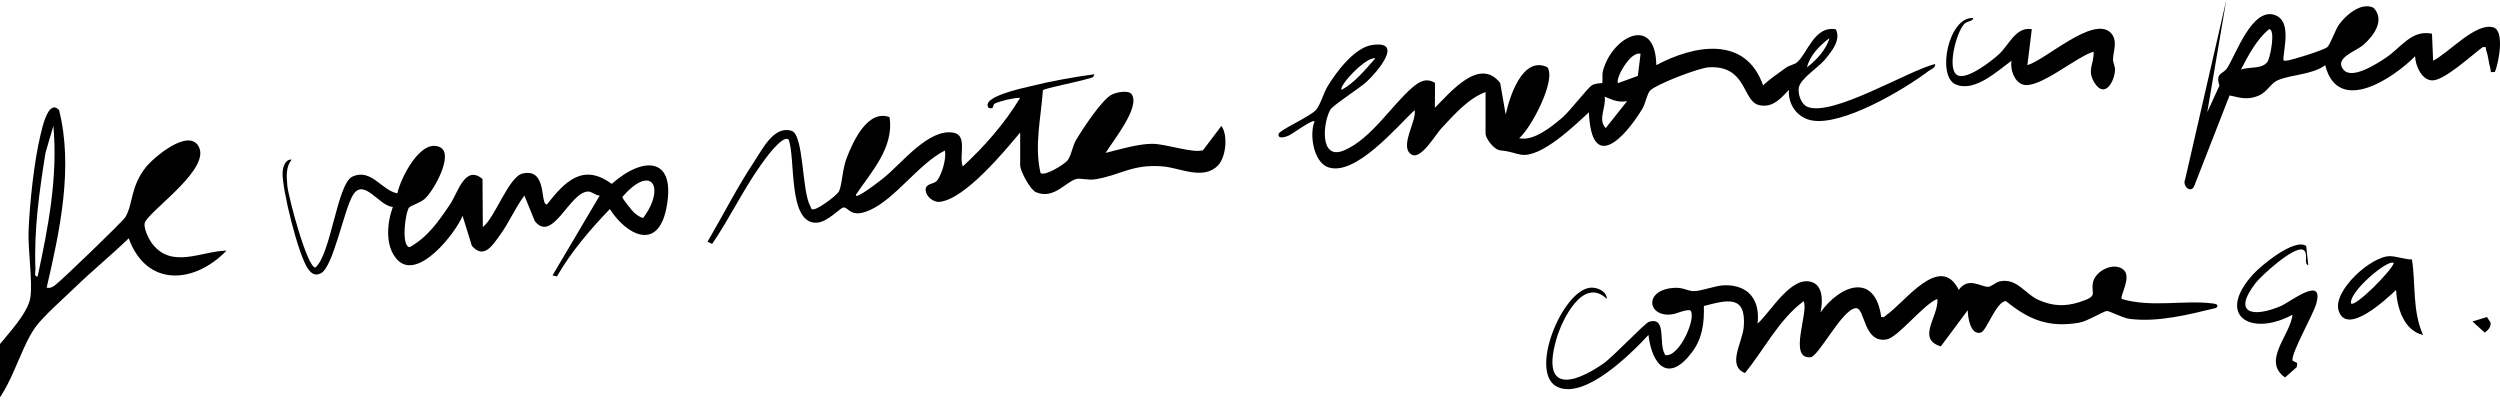
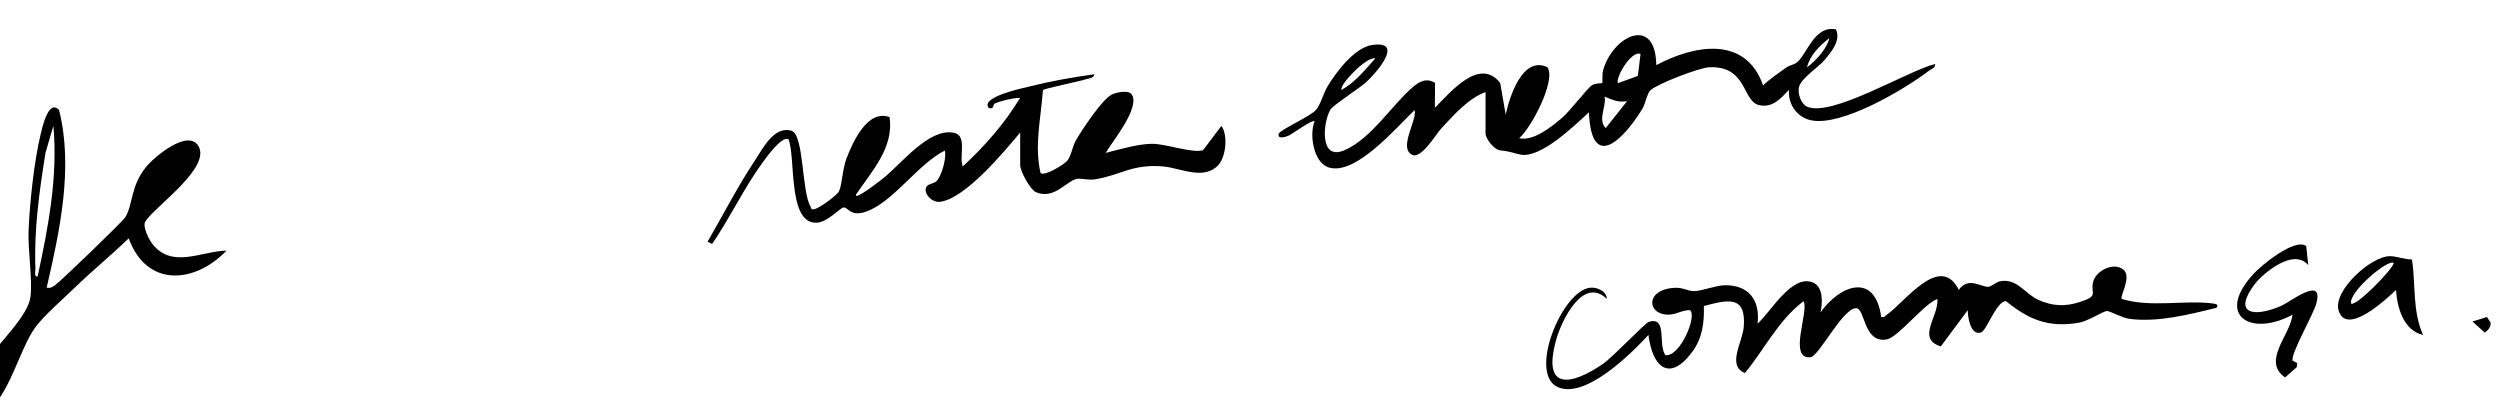
<svg xmlns="http://www.w3.org/2000/svg" width="375" height="63" viewBox="0 0 375 63" fill="none">
  <path d="M222.822 13.814C220.217 14.773 218.126 17.211 216.239 19.209C215.342 20.162 213.152 23.997 211.754 23.193C209.805 22.079 212.546 18.132 212.2 16.512C209.478 19.06 203.291 26.484 199.233 25.092C197.018 24.331 196.369 20.149 197.191 18.2C196.839 17.854 193.795 20.174 193.158 20.403C192.75 20.551 191.605 20.922 191.797 20.056C192.106 19.431 196.474 17.489 197.371 16.518C198.051 15.782 198.534 13.932 199.159 12.911C200.464 10.777 203.167 7.145 205.815 6.749C210.733 6.019 206.477 10.907 204.955 12.299C203.959 13.208 199.938 15.8 199.561 16.437C198.441 18.349 197.86 24.214 201.695 22.525C205.741 20.743 208.741 15.806 211.853 13.128C212.849 12.268 213.932 11.606 215.256 12.441L215.231 16.171C217.551 13.858 221.931 8.482 225.03 12.447L225.853 17.186C226.441 14.458 228.408 8.321 232.114 10.084C233.468 12.02 229.664 19.227 227.876 20.731C230.016 21.219 232.695 19.036 234.285 17.699C235.497 16.679 238.09 13.22 238.807 12.781C239.358 12.441 240.273 12.509 240.329 12.453C240.428 12.354 240.304 11.173 240.428 10.696C241.777 5.457 248.328 2.128 248.446 9.768C254.106 6.756 261.827 5.283 264.462 12.8C265.514 11.81 266.733 11.012 267.896 10.158C268.403 9.787 269.188 9.688 269.591 9.323C271.137 7.937 272.207 3.78 275.387 4.405C276.161 6.019 274.756 7.708 273.748 8.927C272.739 10.146 270.092 11.76 269.826 13.128C269.646 14.062 270.16 15.596 271.051 15.998C274.725 17.644 286.207 10.591 290.272 9.601C290.327 10.214 289.672 10.356 289.294 10.647C285.595 13.456 276.29 18.968 271.706 18.052C269.554 17.619 268.162 15.627 268.347 13.474C267.104 14.761 265.91 16.227 263.874 15.769C261.319 15.194 262.099 9.824 256.37 10.09C254.867 10.158 248.495 12.614 247.536 13.567C247.06 14.037 246.806 15.565 246.373 16.283C243.67 20.755 238.714 25.977 238.337 16.846C236.215 18.794 231.161 23.731 228.142 23.199C226.917 22.983 226.756 22.723 225.061 22.562C224.059 22.463 222.834 20.731 222.834 20.05V13.808L222.822 13.814ZM271.051 10.102C272.418 9.063 273.952 7.436 274.416 5.716C272.999 6.787 271.465 8.302 271.051 10.102ZM246.089 8.086C244.616 7.529 242.191 11.909 242.717 12.466L245.68 11.383L246.082 8.086H246.089ZM206.298 8.76C204.974 8.389 200.73 12.924 201.244 13.48C203.26 12.373 204.77 10.455 206.298 8.76ZM244.066 15.169C242.686 15.41 241.888 14.977 240.694 14.495C240.979 16.048 239.605 17.941 240.861 19.209L244.066 15.169Z" fill="black" />
  <path d="M318.259 44.845C322.657 46.169 327.625 44.975 331.924 45.519C332.395 45.581 332.914 45.711 332.426 46.187C328.287 47.19 323.777 48.359 319.477 47.839C318.358 47.703 316.483 46.651 316.069 46.651C315.506 46.651 313.192 48.173 311.868 48.402C307.309 49.188 304.346 47.975 300.894 45.167C299.465 45.154 297.998 49.621 297.138 49.881C295.573 50.351 295.153 47.555 295.165 46.528L291.119 51.959C287.401 50.809 290.847 47.462 290.606 44.839C288.583 45.587 284.698 50.623 283.003 50.914C279.445 51.52 279.804 46.095 278.357 46.224C276.297 46.41 272.807 53.493 271.564 53.593C268.18 53.871 271.366 46.781 270.543 45.179C266.794 47.969 264.672 52.392 261.74 55.956C258.987 54.836 261.387 51.347 261.567 49.014C261.938 44.214 259.136 44.969 255.578 45.903C255.653 48.396 255.362 50.722 253.846 52.77C250.419 57.416 247.852 55.052 247.27 50.239C244.659 53.067 237.842 59.859 233.697 58.078C229.169 56.129 234.279 43.583 238.535 43.156C239.543 43.057 241.003 43.651 241.028 44.839C237.434 41.387 234.254 48.056 233.444 50.908C231.26 58.603 235.603 57.904 240.471 54.564C241.95 53.549 246.744 48.452 247.344 48.272C250.141 47.437 248.662 51.644 249.807 53.271C252.015 53.586 254.613 47.338 253.5 46.528C252.504 46.472 251.551 47.091 250.598 47.177C247.122 47.486 246.577 43.527 251.025 43.181C252.448 43.069 253.098 43.645 254.013 43.669C255.207 43.7 257.304 42.803 258.74 42.785C262.34 42.742 264.041 45.055 263.633 48.544C265.619 46.806 268.799 41.034 271.966 42.389C273.519 43.051 273.395 45.445 273.073 46.862C276.043 42.692 281.258 40.818 282.18 47.536C282.693 47.672 282.737 47.4 283.027 47.202C285.725 45.334 291.026 37.873 293.816 43.478C295.252 41.486 297.077 43.014 298.203 43.026C298.679 43.026 299.366 42.327 299.972 42.203C302.582 41.671 303.727 44.096 305.793 45C307.872 45.915 309.703 46.014 311.862 45.334C314.887 44.375 313.594 44.127 313.941 42.383C314.287 40.638 317.003 39.259 318.475 40.416C319.861 41.504 317.906 44.455 318.271 44.833L318.259 44.845Z" fill="black" />
  <path d="M153.015 19.889C150.614 22.759 144.75 29.861 140.957 30.276C139.967 30.387 138.854 29.416 138.842 28.476C138.829 27.535 139.974 27.628 140.438 27.207C141.205 26.508 142.04 23.65 141.718 22.586C137.796 24.572 134.301 29.837 130.434 31.538C127.595 32.781 127.353 31.117 126.543 31.117C126.042 31.117 124.167 33.344 122.485 33.406C118.117 33.579 119.385 23.595 118.278 20.904C117.294 20.248 114.702 23.935 114.158 24.702C111.467 28.47 109.438 32.763 106.821 36.592L106.134 36.246C108.491 32.218 110.632 27.987 113.218 24.102C114.399 22.32 116.113 18.819 118.723 19.617C120.61 20.192 120.239 28.711 121.563 30.944C121.718 31.21 121.588 31.507 122.144 31.371C122.844 31.284 125.609 29.267 125.869 28.661C126.339 27.554 126.357 25.376 126.995 23.718C127.954 21.213 130.15 16.369 133.435 17.569C134.115 22.135 130.756 25.698 128.405 29.181C128.077 30.226 132.333 26.861 132.612 26.638C135.321 24.436 139.361 19.184 143.067 19.914C145.17 20.328 143.797 23.452 144.422 24.962C147.725 21.906 150.682 18.54 153.021 14.674C151.95 14.68 150.175 15.113 149.222 15.528C148.851 15.688 149.198 16.474 148.307 16.189C146.983 14.538 153.577 13.183 154.369 12.985C157.574 12.175 160.877 11.593 164.156 11.135C164.051 11.754 163.463 11.698 163.024 11.853C162.065 12.181 156.652 13.263 156.436 13.523C156.157 17.662 155.118 21.831 156.083 25.958C156.702 26.484 159.628 24.671 160.098 24.096C160.71 23.347 160.84 21.992 161.403 21.015C162.313 19.45 165.288 14.952 166.736 14.204C167.423 13.845 169.266 13.455 169.749 14.142C171.11 16.084 166.86 21.219 165.851 22.933C167.924 22.419 170.67 21.59 172.78 21.572C174.89 21.553 178.861 23.026 180.457 22.531L183.21 18.887C184.225 20.266 183.903 23.551 182.715 24.795C180.525 27.096 177.03 25.178 174.438 24.962C169.773 24.572 168.041 26.31 164.249 26.898C163.228 27.059 162.01 26.694 161.447 26.843C159.869 27.257 158.081 29.967 155.396 28.828C154.524 28.457 153.027 25.655 153.027 24.789V19.895L153.015 19.889Z" fill="black" />
-   <path d="M61.376 31.105C60.794 31.823 60.126 36.976 61.456 37.075C64.166 35.566 65.817 33.159 67.506 30.654C68.688 28.903 69.758 24.64 72.375 26.849L72.424 34.056C74.287 32.621 76.291 26.515 78.394 26.026C82.156 25.16 80.949 30.703 82.032 30.672C84.717 27.257 87.439 24.393 91.757 27.585C96.607 23.292 101.538 23.558 99.923 31.371C98.63 37.632 94.009 35.312 91.472 31.359C88.521 34.44 85.669 37.756 83.541 41.467L82.879 41.306L89.957 29.336C89.32 29.336 88.763 28.686 88.156 28.73C85.36 28.94 82.879 36.518 80.219 33.165L78.66 29.336C77.287 31.161 76.39 33.332 75.054 35.176C73.953 36.685 72.629 38.993 70.779 36.877L69.387 32.373C68.323 34.99 62.656 42.222 59.594 38.956C57.713 36.945 58.047 33.444 58.926 31.037C56.853 30.92 54.577 26.595 52.944 29.256C51.607 31.421 49.98 40.063 48.143 40.985C47.295 41.412 46.831 41.102 46.299 40.459C44.815 38.646 42.235 28.179 42.39 25.81C42.445 24.968 42.847 23.824 43.763 23.948C42.841 25.005 42.99 26.496 43.095 27.82C43.219 29.398 46.052 40.131 47.302 40.131C49.653 38.158 50.574 27.517 52.869 26.484C55.684 25.216 57.206 28.532 59.606 29.008C60.07 26.738 63.126 20.656 66.022 22.092C68.131 23.137 65.044 28.692 63.671 29.862C63.034 30.4 61.567 30.889 61.382 31.118L61.376 31.105ZM95.129 31.909C95.407 32.157 96.174 32.726 96.483 32.676C99.861 28.191 97.795 24.412 93.347 29.552C93.31 29.757 94.875 31.693 95.129 31.916V31.909Z" fill="black" />
  <path d="M6.997 43.156C7.523 43.255 7.777 43.107 8.191 42.834C8.946 42.346 18.448 33.19 18.82 32.553C19.977 30.542 19.574 28.006 21.845 25.123C23.039 23.601 28.192 19.258 29.763 21.906C31.7 25.166 23.2 31.006 21.808 33.202C21.331 33.951 22.315 35.893 22.853 36.58C25.792 40.378 30.264 37.65 33.976 37.595C29.151 42.587 21.993 43.138 19.308 35.745C16.692 38.281 13.815 40.62 11.204 43.156C9.59 44.721 6.521 47.406 5.315 49.07C2.803 52.535 1.51 59.34 -2.276 62.049C-5.208 64.147 -5.437 60.435 -4.528 58.115C-2.709 53.487 3.991 48.34 4.56 44.597C4.919 42.222 4.164 37.44 4.288 34.545C4.467 30.357 5.111 24.207 6.094 20.161C6.329 19.19 7.257 14.804 8.86 16.505C11.031 25.141 8.971 34.631 6.997 43.156ZM5.643 41.473C7.251 34.056 8.699 26.459 8.006 18.881L6.824 22.921C5.909 28.668 5.08 34.458 5.315 40.304C5.333 40.712 5.061 41.56 5.649 41.48L5.643 41.473Z" fill="black" />
-   <path d="M331.077 16.852L332.914 12.849C332.277 10.876 333.446 11.16 334.059 10.232C335.395 8.216 337.863 0.86 341.371 2.308C343.592 3.229 342.658 6.873 342.528 8.593C342.491 9.15 342.472 9.15 343.023 9.088C343.945 8.983 348.386 7.566 349.055 7.102C349.519 6.774 350.286 4.485 350.824 3.724C351.832 2.301 354.164 0.247 356.033 1.169C357.79 2.988 356.07 5.382 354.505 6.731C353.317 7.752 350.112 8.679 351.498 10.43C352.76 12.02 356.484 9.583 357.821 8.704C360.153 7.17 361.706 4.417 364.799 5.054L364.966 9.1C367.286 7.98 371.35 3.316 374.004 4.108C375.724 4.621 374.815 9.397 374.239 10.789C373.367 10.888 373.701 10.789 373.559 10.3C373.305 9.447 373.243 8.395 372.928 7.547C372.792 7.189 373.101 6.972 372.39 7.083C370.793 8.246 366.741 12.008 364.904 12.057C363.265 12.101 362.287 9.799 362.269 8.432C358.99 11.754 350.688 17.328 348.782 9.781C346.834 11.235 343.635 11.16 341.619 12.057C340.61 12.509 340.06 13.796 338.835 14.328C337.17 15.045 336.088 14.687 334.436 14.315L329.134 27.901C328.67 29.07 327.303 27.938 327.773 26.904L333.947 0L331.083 16.864L331.077 16.852ZM336.131 10.436C337.362 9.979 339.398 10.412 340.146 9.224C340.561 8.562 341.371 4.337 340.35 4.374C338.439 5.995 337.282 8.259 336.137 10.436H336.131Z" fill="black" />
-   <path d="M296 2.685C295.914 3.279 295.159 3.062 294.633 3.601C293.458 4.813 291.948 10.461 293.643 11.296C295.097 12.014 298.803 9.1 299.891 8.092C301.395 6.681 302.372 3.984 304.772 4.374L304.104 9.775C306.839 8.989 313.941 2.351 316.576 4.887C317.745 6.013 316.978 7.684 316.947 8.896C316.935 9.366 317.288 9.905 317.244 10.579C317.139 12.342 315.654 14.841 314.151 12.373C313.007 10.486 314.108 9.676 314.046 7.752C311.497 8.451 305.812 13.449 303.411 12.682C302.137 12.274 301.481 10.338 301.735 9.107C299.632 10.628 296.155 13.926 293.315 12.645C290.476 11.364 292.282 2.431 296.006 2.704L296 2.685Z" fill="black" />
  <path d="M363.45 50.24C360.543 49.584 359.559 46.126 359.404 43.497C357.981 44.839 351.944 50.518 350.781 46.541C349.927 43.62 355.693 38.356 358.551 38.424C359.472 38.443 360.765 38.925 361.792 38.919C362.38 42.643 361.829 46.596 363.456 50.24H363.45ZM359.064 39.451C358.266 38.752 352.29 43.794 352.661 45.52C353.267 46.138 358.848 40.503 359.064 39.451Z" fill="black" />
-   <path d="M346.246 39.784C345.448 39.574 346.401 37.743 345.374 37.44C343.963 37.025 339.231 41.294 338.321 42.475C334.807 47.035 337.931 47.691 342.101 45.915C343.505 45.321 348.634 41.219 347.446 45.525C346.976 47.245 343.703 52.85 343.87 54.087L344.582 54.458L344.514 55.071L342.757 56.617C339.237 54.143 343.543 50.289 343.883 47.202C337.653 50.573 332.277 47.387 337.981 41.127C339.187 39.803 344.186 35.676 345.93 36.895L346.24 39.784H346.246Z" fill="black" />
+   <path d="M346.246 39.784C343.963 37.025 339.231 41.294 338.321 42.475C334.807 47.035 337.931 47.691 342.101 45.915C343.505 45.321 348.634 41.219 347.446 45.525C346.976 47.245 343.703 52.85 343.87 54.087L344.582 54.458L344.514 55.071L342.757 56.617C339.237 54.143 343.543 50.289 343.883 47.202C337.653 50.573 332.277 47.387 337.981 41.127C339.187 39.803 344.186 35.676 345.93 36.895L346.24 39.784H346.246Z" fill="black" />
  <path d="M370.868 48.223L373.045 47.548L373.59 48.396C373.652 49.089 373.219 49.491 372.724 49.899L370.868 48.223Z" fill="black" />
</svg>